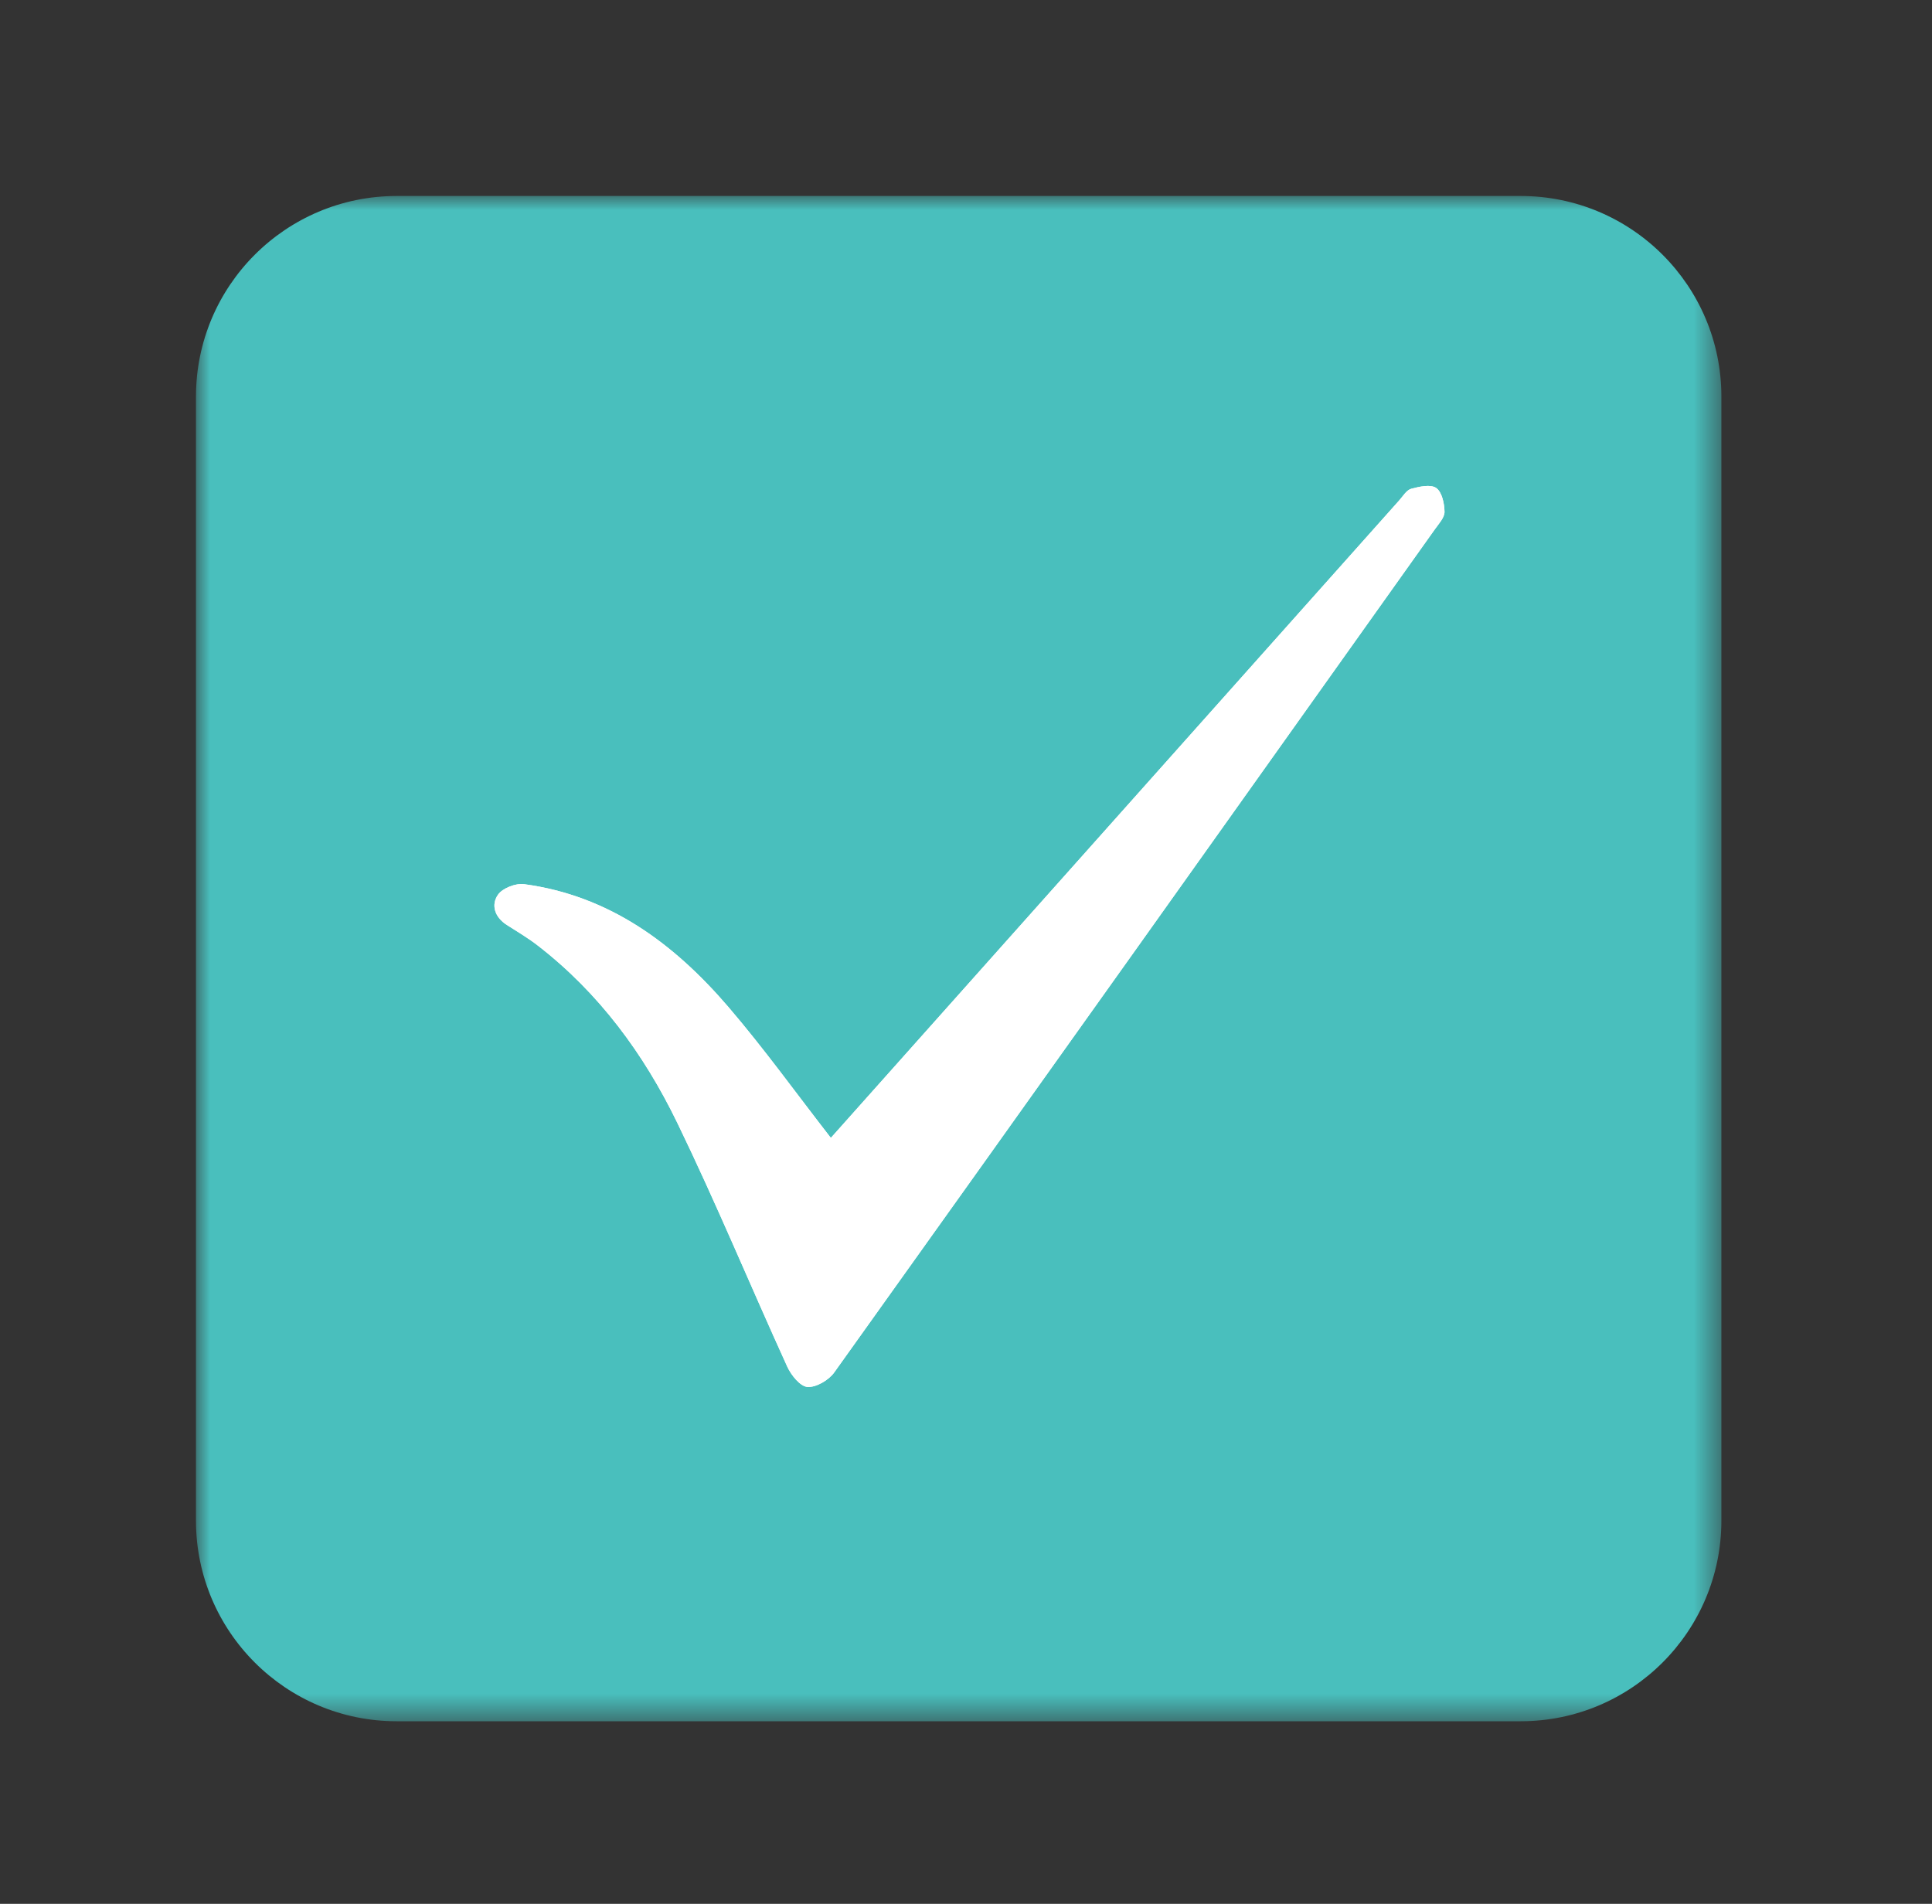
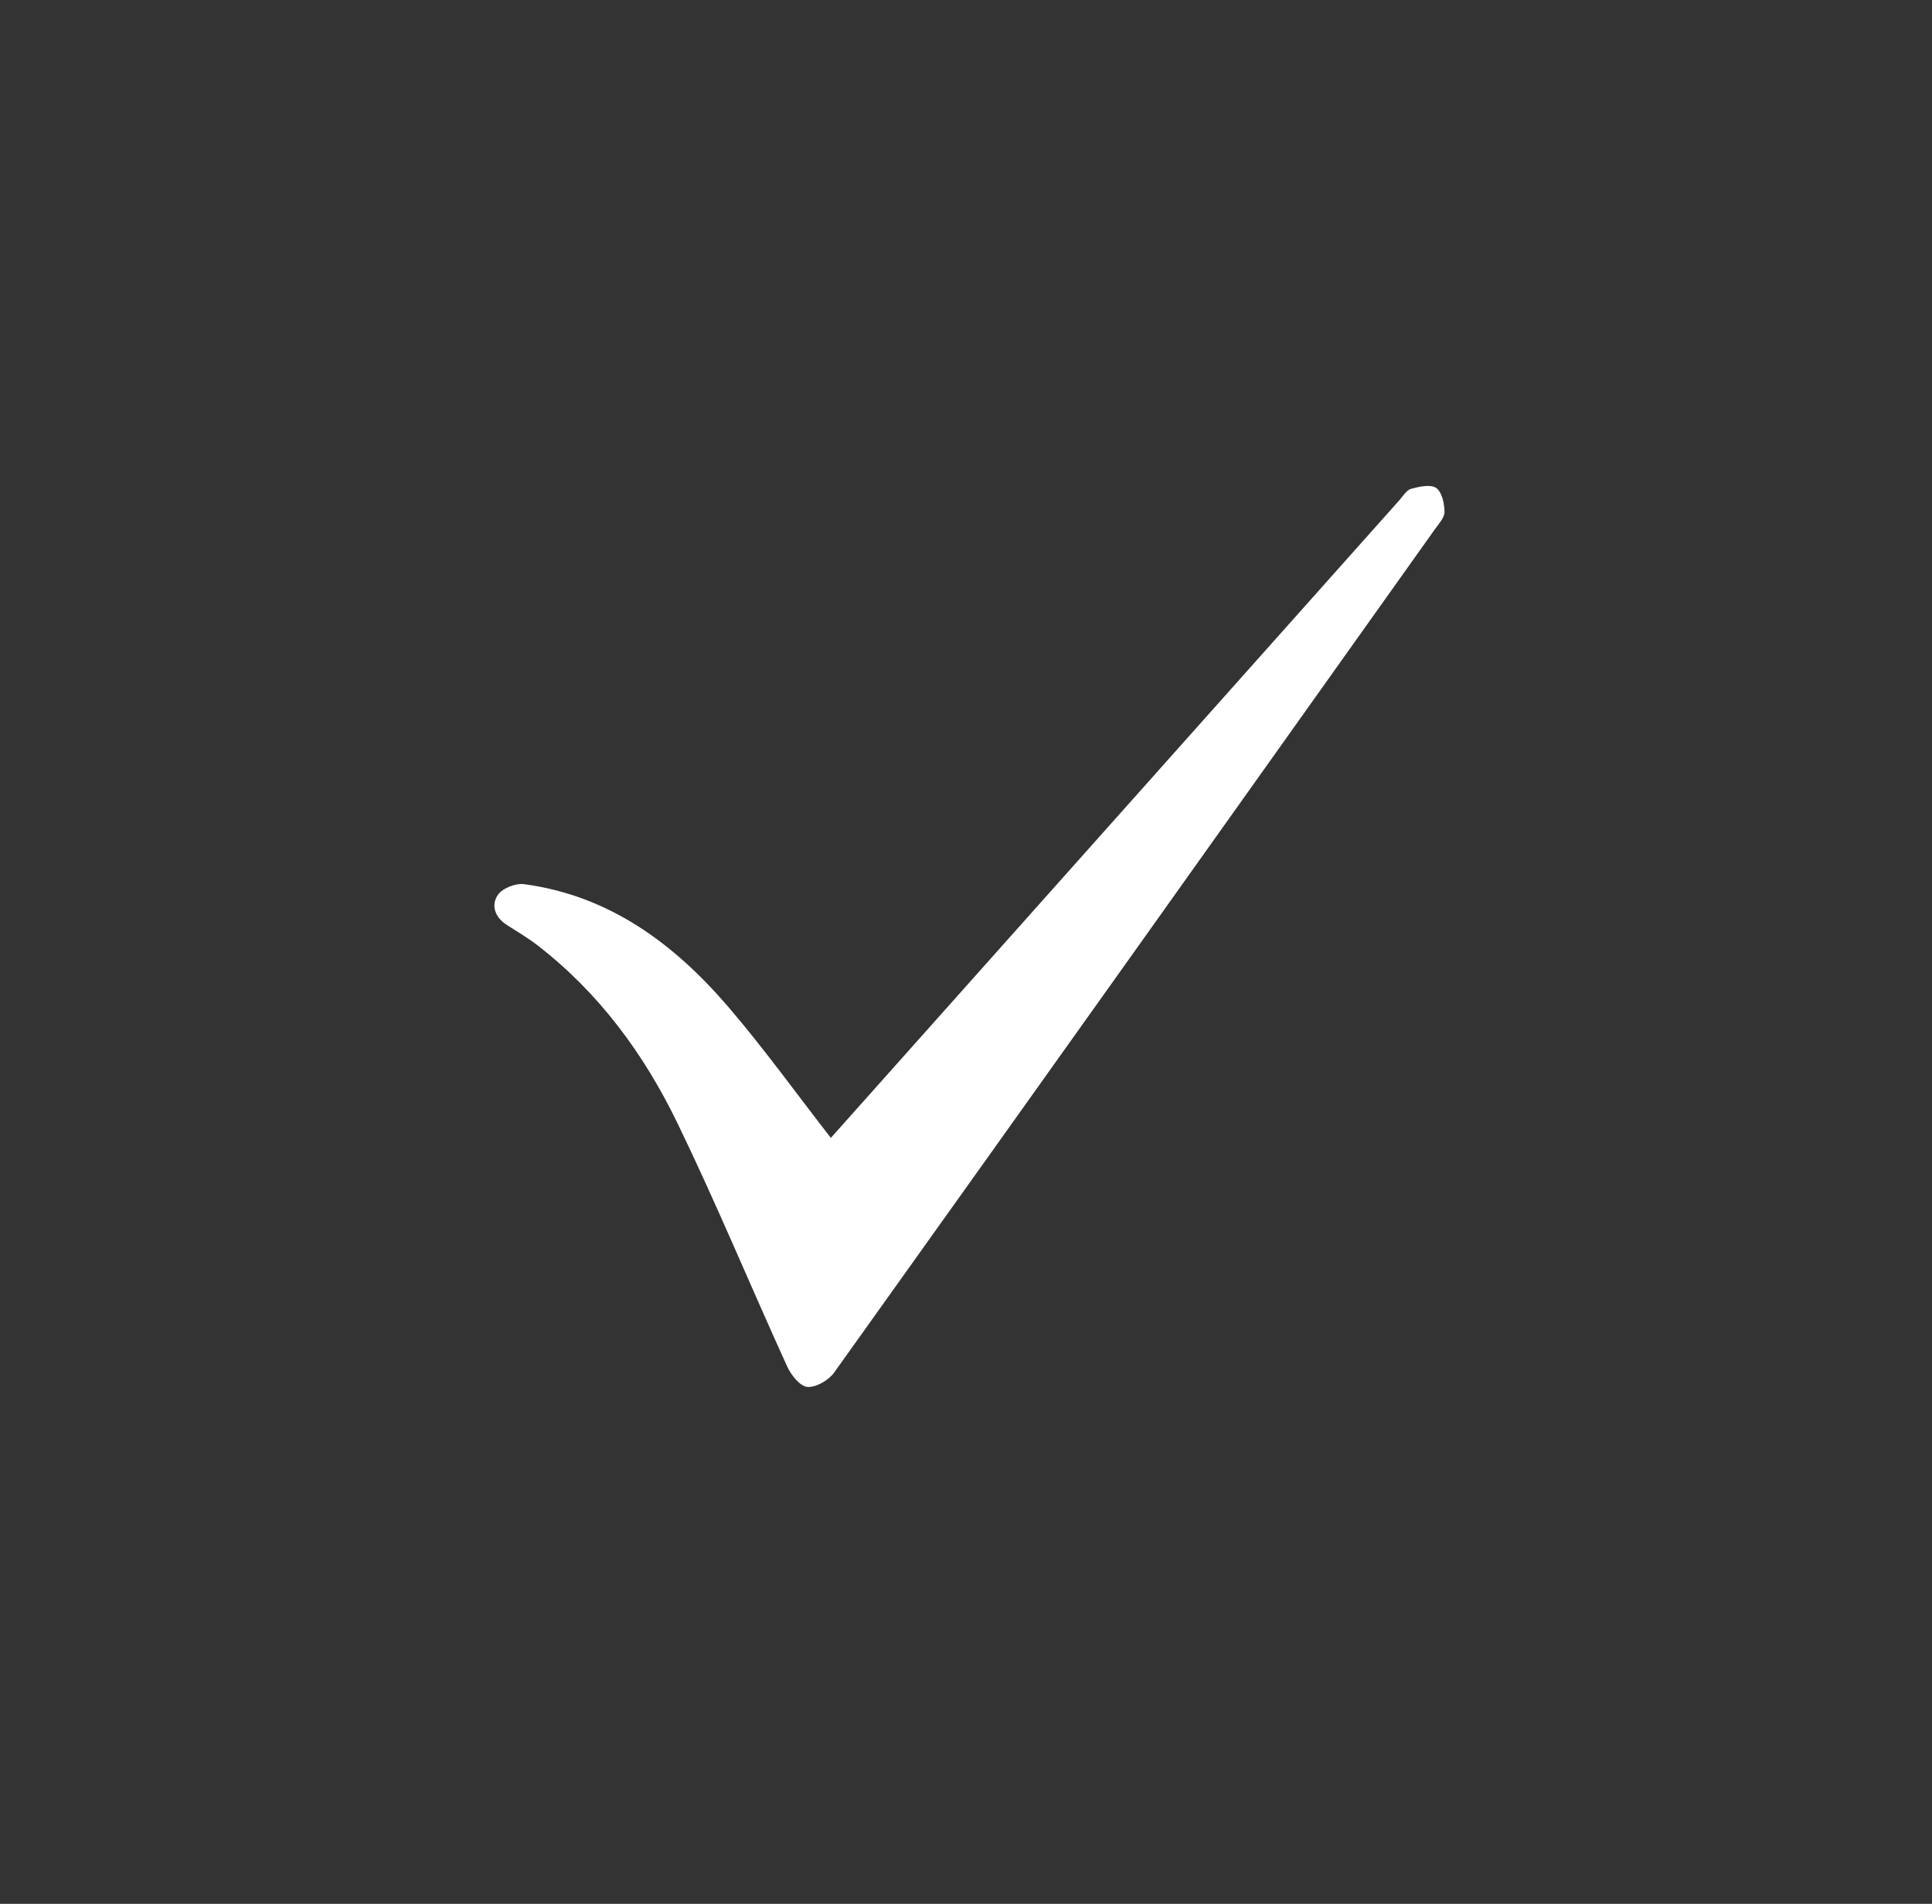
<svg xmlns="http://www.w3.org/2000/svg" xmlns:xlink="http://www.w3.org/1999/xlink" width="69px" height="68px" viewBox="0 0 69 68">
  <rect x="0" y="0" width="69" height="68" fill="#333333" stroke="none" />
  <title>Icone1</title>
  <defs>
    <polygon id="path-1" points="0 0 54.478 0 54.478 54.478 0 54.478" />
  </defs>
  <g id="Icone1" stroke="none" stroke-width="1" fill="none" fill-rule="evenodd">
    <g id="Group-8" transform="translate(7, 7)">
      <g id="Group-3">
        <mask id="mask-2" fill="white">
          <use xlink:href="#path-1" />
        </mask>
        <g id="Clip-2" />
-         <path d="M47.311,-0 L7.166,-0 C3.208,-0 -0.001,3.209 -0.001,7.167 L-0.001,47.312 C-0.001,51.27 3.208,54.479 7.166,54.479 L47.311,54.479 C51.269,54.479 54.478,51.27 54.478,47.312 L54.478,7.167 C54.478,3.209 51.269,-0 47.311,-0" id="Fill-1" fill="#49BFBD" mask="url(#mask-2)" />
      </g>
-       <path d="M22.673,33.643 C21.44,32.057 20.289,30.455 19.01,28.963 C17.075,26.709 14.769,24.99 11.715,24.58 C11.417,24.541 10.949,24.722 10.785,24.957 C10.527,25.33 10.674,25.764 11.101,26.037 C11.474,26.275 11.858,26.502 12.206,26.772 C14.392,28.463 15.995,30.644 17.184,33.094 C18.575,35.962 19.795,38.913 21.117,41.815 C21.256,42.118 21.577,42.519 21.838,42.538 C22.148,42.56 22.596,42.297 22.793,42.022 C29.958,31.994 37.102,21.949 44.245,11.905 C44.385,11.708 44.593,11.487 44.59,11.279 C44.586,10.984 44.498,10.573 44.294,10.43 C44.095,10.29 43.691,10.38 43.401,10.458 C43.235,10.503 43.109,10.718 42.977,10.867 C40.261,13.912 37.547,16.958 34.832,20.004 C30.775,24.556 26.716,29.107 22.673,33.643" id="Fill-4" fill="#FFFFFF" />
      <path d="M22.673,33.643 C26.716,29.107 30.775,24.556 34.832,20.004 C37.547,16.958 40.261,13.912 42.977,10.867 C43.109,10.718 43.235,10.503 43.401,10.458 C43.691,10.38 44.095,10.29 44.294,10.43 C44.498,10.573 44.586,10.984 44.59,11.279 C44.593,11.487 44.385,11.708 44.245,11.905 C37.102,21.949 29.958,31.994 22.793,42.022 C22.596,42.297 22.148,42.56 21.838,42.538 C21.577,42.519 21.256,42.118 21.117,41.815 C19.795,38.913 18.575,35.962 17.184,33.094 C15.995,30.644 14.392,28.463 12.206,26.772 C11.858,26.502 11.474,26.275 11.101,26.037 C10.674,25.764 10.527,25.33 10.785,24.957 C10.949,24.722 11.417,24.541 11.715,24.58 C14.769,24.99 17.075,26.709 19.01,28.963 C20.289,30.455 21.44,32.057 22.673,33.643" id="Fill-6" fill="#FFFFFF" />
    </g>
  </g>
</svg>